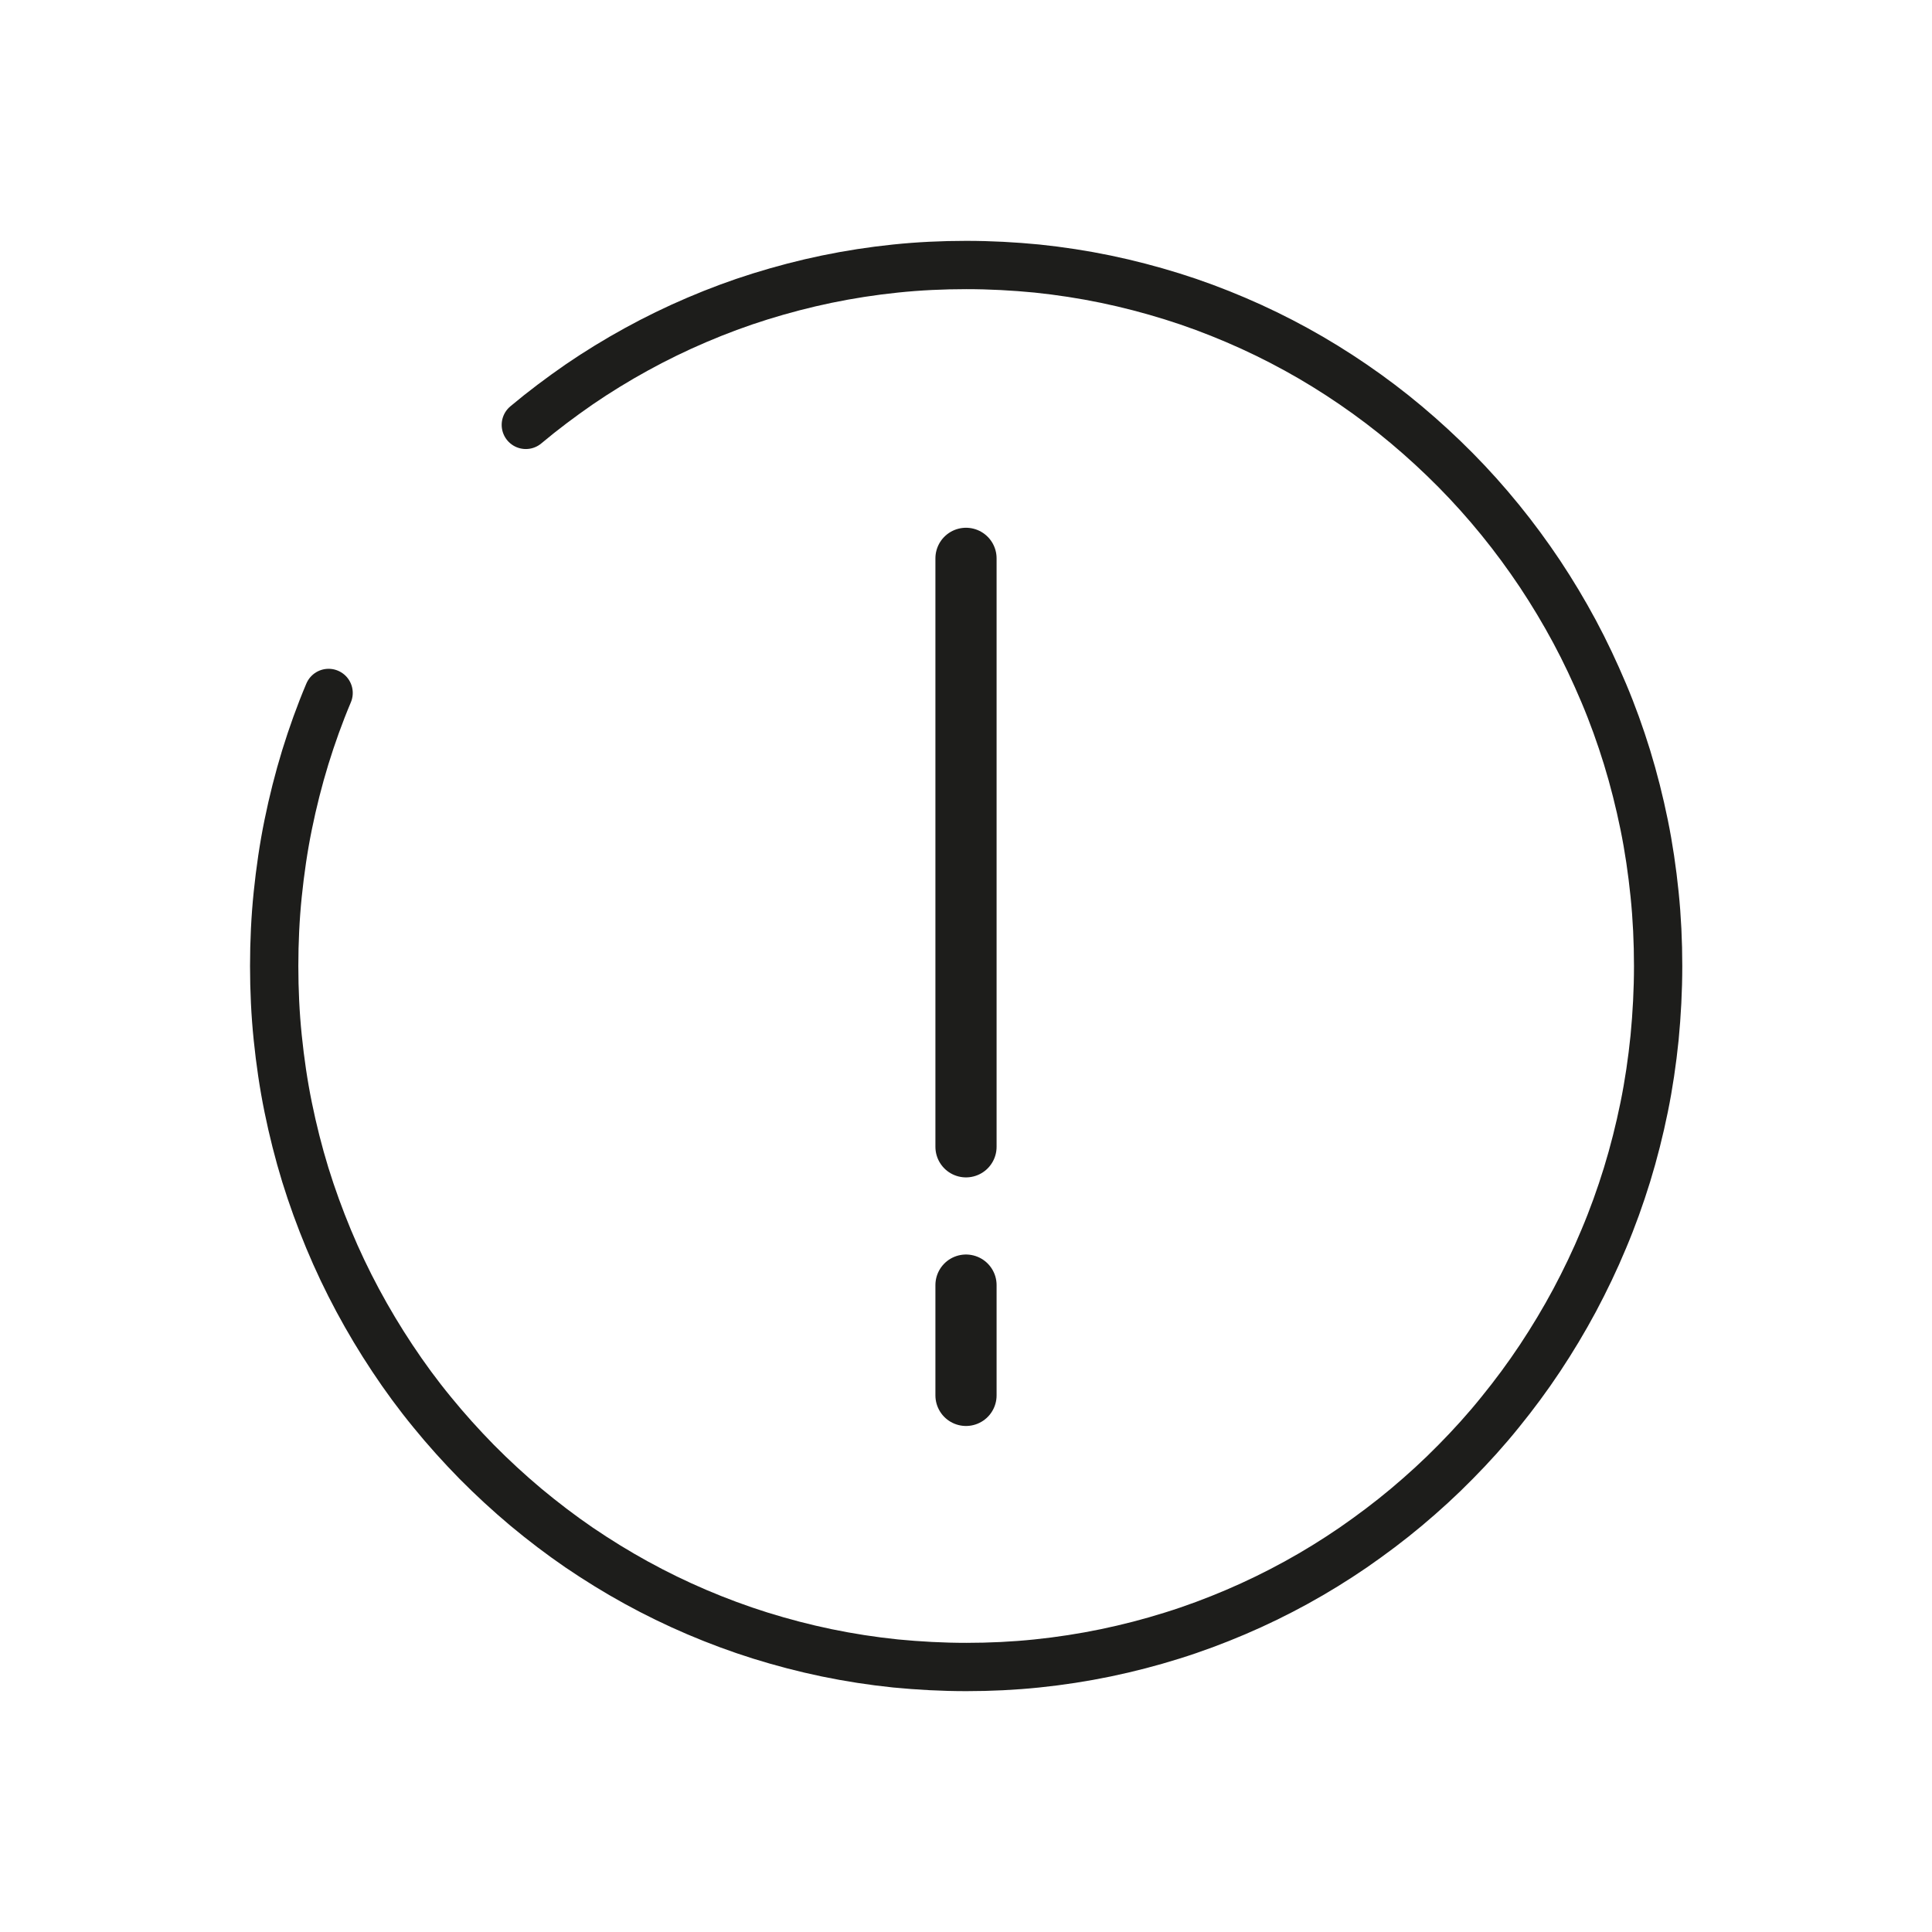
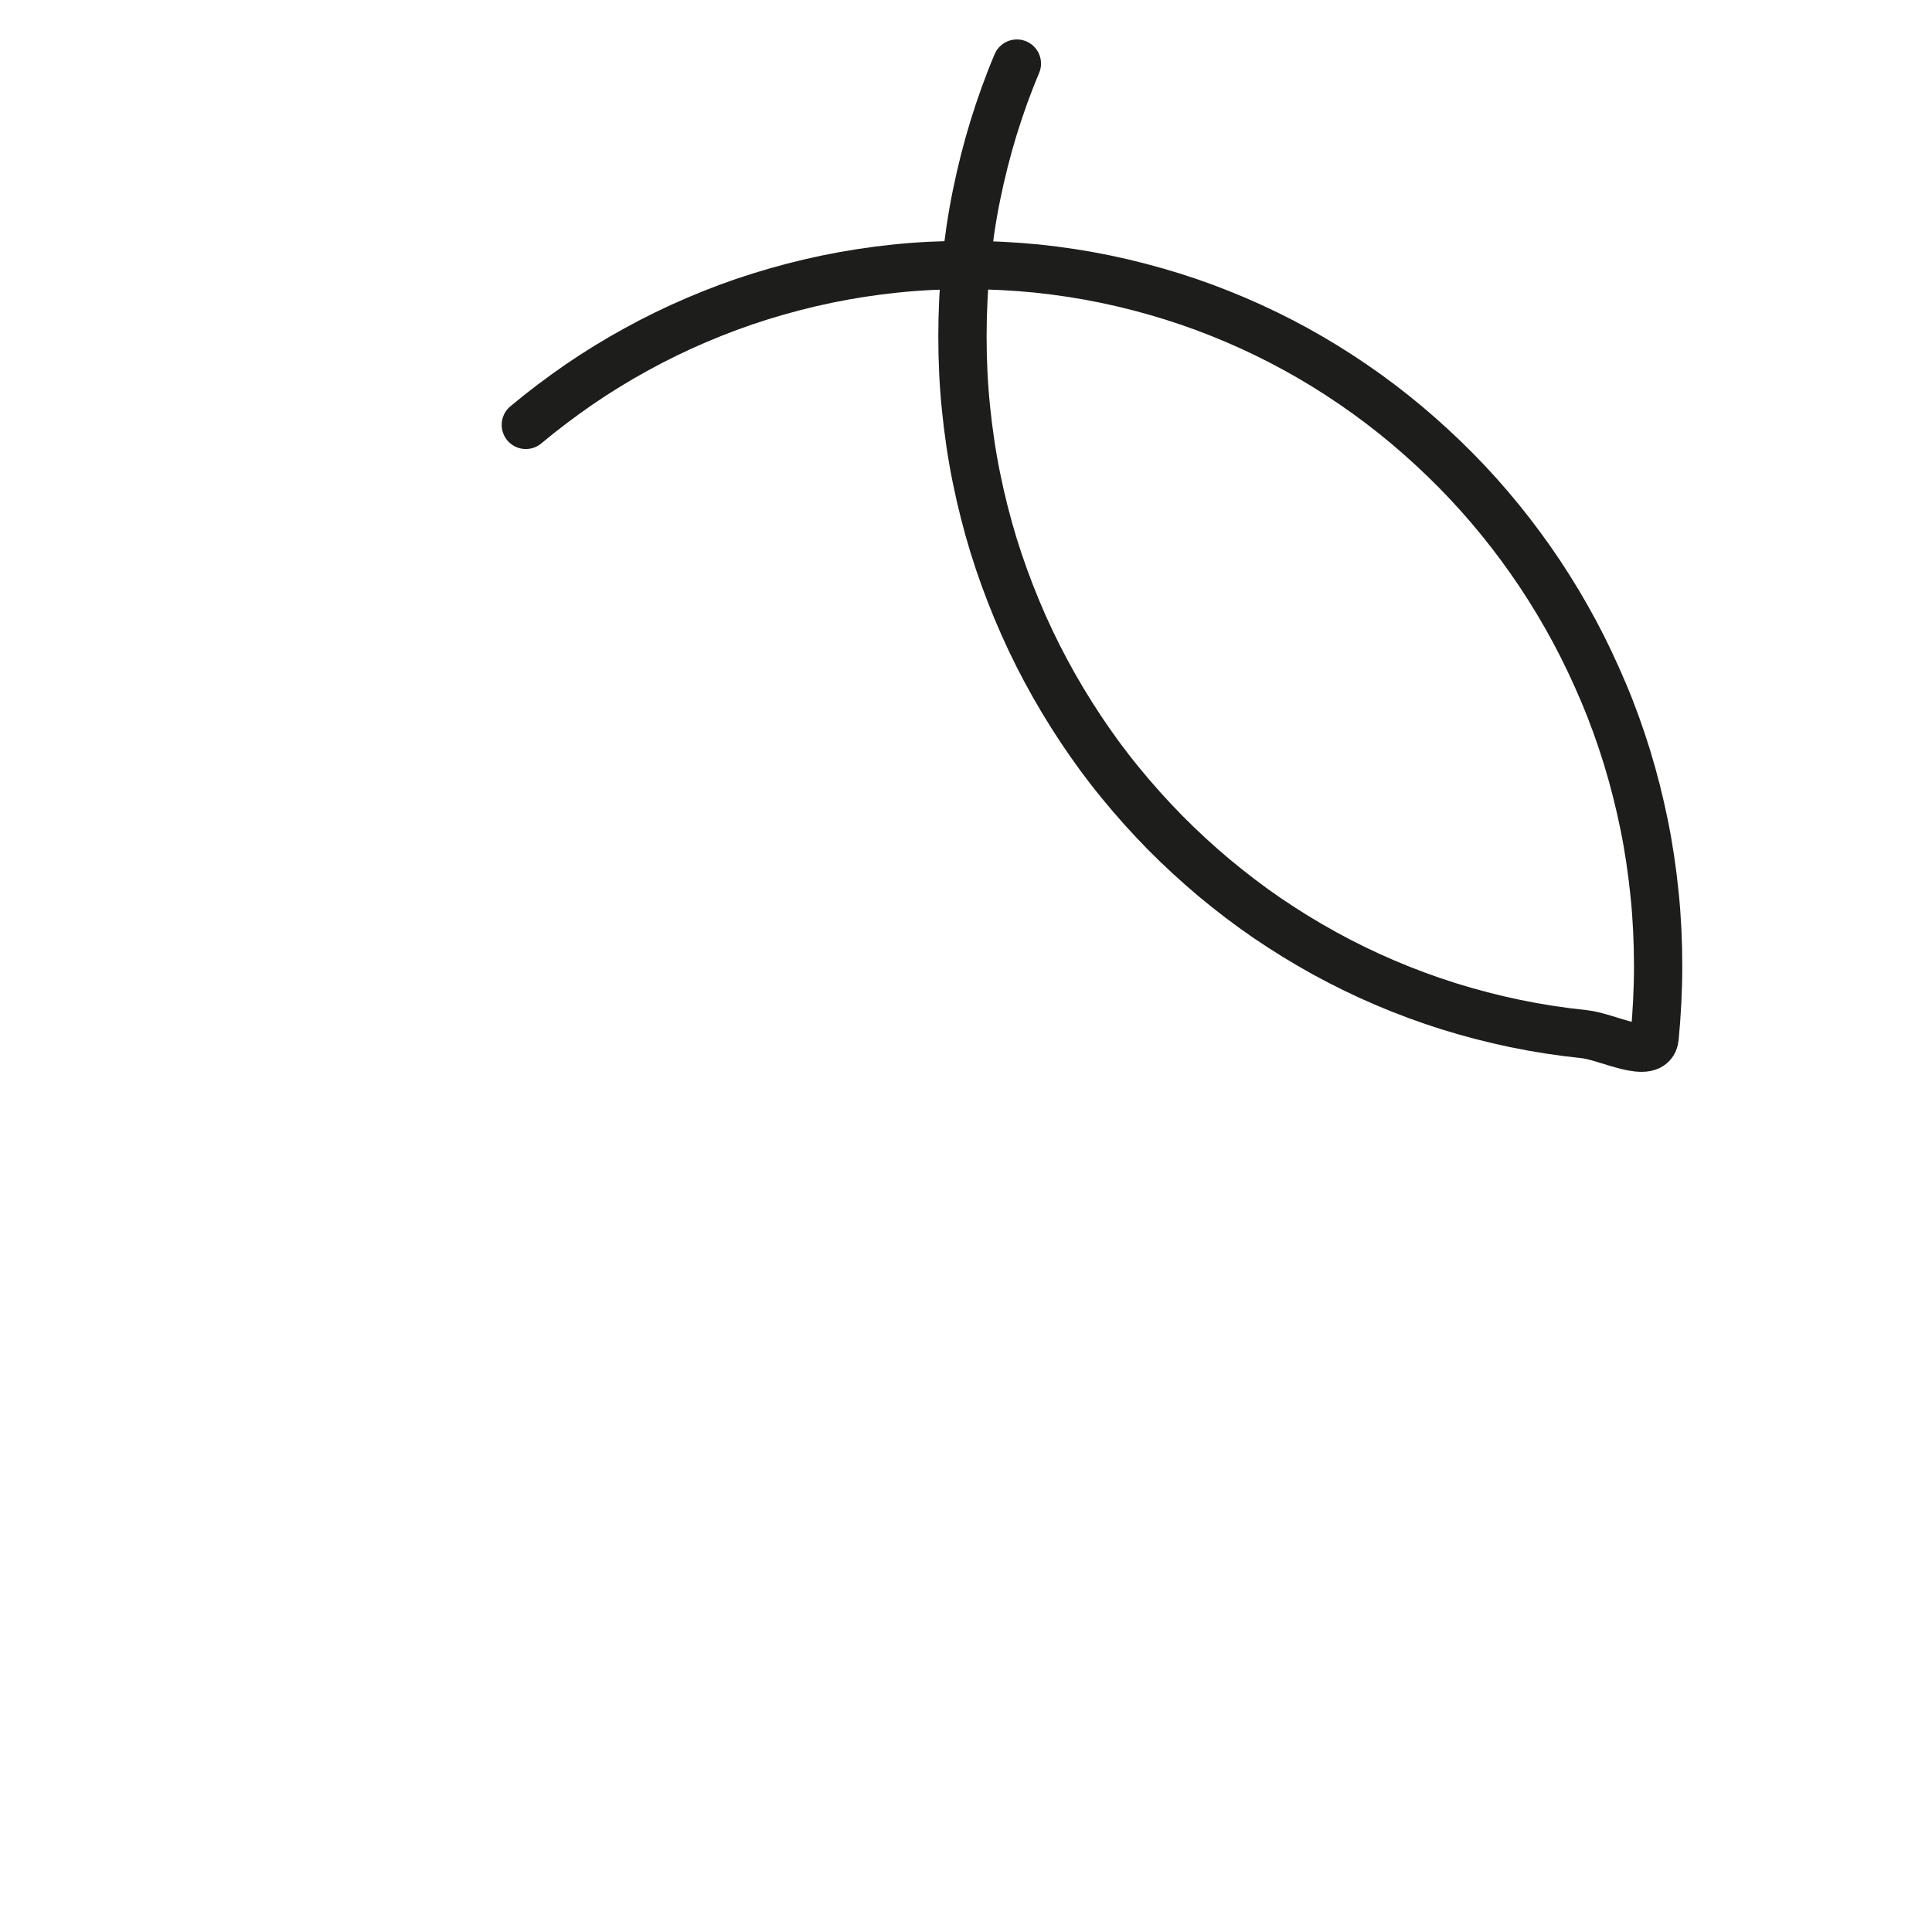
<svg xmlns="http://www.w3.org/2000/svg" id="Ikoner" viewBox="0 0 120 120">
  <defs>
    <style>
      .cls-1 {
        stroke-width: 3.8px;
      }

      .cls-1, .cls-2 {
        fill: none;
        stroke: #1d1d1b;
        stroke-linecap: round;
        stroke-miterlimit: 10;
      }

      .cls-2 {
        stroke-width: 3px;
      }
    </style>
  </defs>
-   <path class="cls-2" d="M32.66,26.39c1.06-.89,2.17-1.72,3.31-2.51,1.14-.78,2.33-1.51,3.55-2.18,1.22-.67,2.47-1.28,3.76-1.83,1.29-.55,2.6-1.04,3.95-1.46,1.35-.42,2.72-.78,4.12-1.07s2.82-.51,4.27-.66c1.44-.15,2.91-.22,4.4-.22s2.95.08,4.39.22c1.44.15,2.87.37,4.27.66,1.4.29,2.77.65,4.12,1.07,1.35.42,2.66.91,3.95,1.46,1.29.55,2.54,1.16,3.76,1.83,1.22.67,2.4,1.4,3.54,2.18,1.14.78,2.25,1.62,3.31,2.51,1.06.89,2.08,1.83,3.05,2.81.97.98,1.9,2.02,2.77,3.09.88,1.08,1.7,2.2,2.47,3.35.77,1.16,1.49,2.36,2.15,3.59.66,1.23,1.26,2.51,1.81,3.81.55,1.3,1.03,2.64,1.45,4,.42,1.37.77,2.76,1.06,4.18.29,1.42.5,2.86.65,4.33.15,1.46.22,2.95.22,4.45s-.08,2.99-.22,4.45c-.15,1.47-.36,2.91-.65,4.33-.29,1.42-.64,2.81-1.06,4.18-.42,1.36-.9,2.7-1.45,4-.54,1.3-1.15,2.57-1.81,3.81-.66,1.23-1.38,2.43-2.15,3.59-.77,1.16-1.6,2.28-2.47,3.35-.87,1.08-1.8,2.11-2.77,3.09-.97.99-1.99,1.92-3.05,2.81-1.06.89-2.17,1.72-3.31,2.51-1.14.78-2.32,1.51-3.54,2.18-1.22.67-2.47,1.28-3.76,1.83-1.29.55-2.6,1.04-3.95,1.46-1.34.42-2.72.78-4.12,1.07-1.4.29-2.82.51-4.27.66-1.45.15-2.91.22-4.39.22s-2.95-.08-4.4-.22c-1.45-.15-2.87-.37-4.27-.66s-2.77-.65-4.12-1.07c-1.34-.42-2.66-.91-3.95-1.46-1.29-.55-2.54-1.16-3.76-1.83-1.22-.67-2.4-1.4-3.55-2.18-1.14-.78-2.24-1.62-3.31-2.51-1.06-.89-2.08-1.83-3.05-2.81-.97-.99-1.9-2.02-2.77-3.09-.88-1.07-1.7-2.19-2.47-3.35-.77-1.16-1.49-2.36-2.15-3.59-.66-1.23-1.27-2.51-1.81-3.81-.54-1.3-1.03-2.64-1.45-4-.42-1.37-.77-2.76-1.06-4.18-.29-1.42-.5-2.86-.65-4.33-.15-1.46-.22-2.95-.22-4.45s.07-2.99.22-4.45c.15-1.46.36-2.91.65-4.33.29-1.42.64-2.81,1.06-4.18.42-1.36.9-2.7,1.45-4" />
-   <polyline class="cls-1" points="60 34.68 60 44.4 60 54.13 60 63.85 60 71.23" />
-   <polyline class="cls-1" points="60 79.82 60 81.53 60 83.25 60 84.96 60 86.67" />
+   <path class="cls-2" d="M32.66,26.39c1.06-.89,2.17-1.72,3.31-2.51,1.14-.78,2.33-1.51,3.55-2.18,1.22-.67,2.47-1.28,3.76-1.83,1.29-.55,2.6-1.04,3.95-1.46,1.35-.42,2.72-.78,4.12-1.07s2.82-.51,4.27-.66c1.44-.15,2.91-.22,4.4-.22s2.95.08,4.39.22c1.44.15,2.87.37,4.27.66,1.4.29,2.77.65,4.12,1.07,1.35.42,2.66.91,3.95,1.46,1.29.55,2.54,1.16,3.76,1.83,1.22.67,2.4,1.4,3.54,2.18,1.14.78,2.25,1.62,3.31,2.51,1.06.89,2.08,1.83,3.05,2.81.97.98,1.9,2.02,2.77,3.09.88,1.08,1.7,2.2,2.47,3.35.77,1.16,1.49,2.36,2.15,3.59.66,1.23,1.26,2.51,1.81,3.81.55,1.3,1.03,2.64,1.45,4,.42,1.37.77,2.76,1.06,4.18.29,1.42.5,2.86.65,4.33.15,1.46.22,2.95.22,4.45s-.08,2.99-.22,4.45s-2.95-.08-4.4-.22c-1.45-.15-2.87-.37-4.27-.66s-2.77-.65-4.12-1.07c-1.34-.42-2.66-.91-3.95-1.46-1.29-.55-2.54-1.16-3.76-1.83-1.22-.67-2.4-1.4-3.55-2.18-1.14-.78-2.24-1.62-3.31-2.51-1.06-.89-2.08-1.83-3.05-2.81-.97-.99-1.9-2.02-2.77-3.09-.88-1.07-1.7-2.19-2.47-3.35-.77-1.16-1.49-2.36-2.15-3.59-.66-1.23-1.27-2.51-1.81-3.81-.54-1.3-1.03-2.64-1.45-4-.42-1.37-.77-2.76-1.06-4.18-.29-1.42-.5-2.86-.65-4.33-.15-1.46-.22-2.95-.22-4.45s.07-2.99.22-4.45c.15-1.46.36-2.91.65-4.33.29-1.42.64-2.81,1.06-4.18.42-1.36.9-2.7,1.45-4" />
</svg>